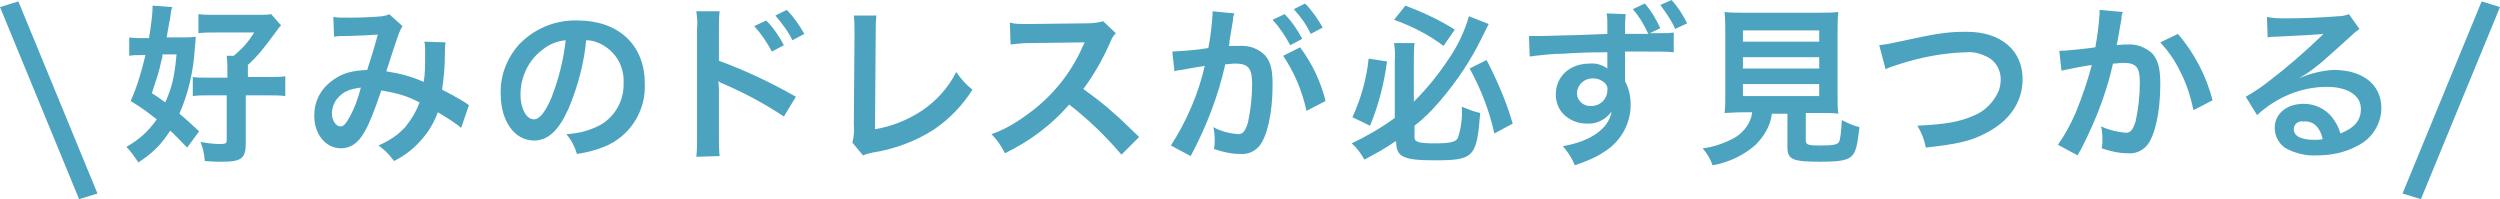
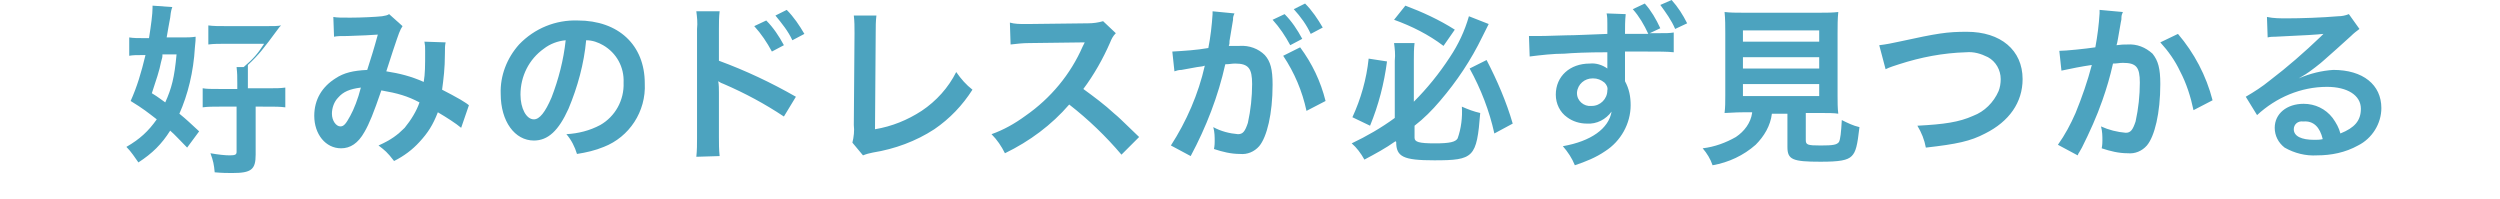
<svg xmlns="http://www.w3.org/2000/svg" version="1.1" x="0px" y="0px" viewBox="0 0 354 28.2" style="enable-background:new 0 0 354 28.2;" xml:space="preserve">
  <style type="text/css">
	.st0{fill-rule:evenodd;clip-rule:evenodd;fill:#4CA3BF;}
	.st1{fill:#4CA3BF;}
</style>
  <g id="copy_dress.svg">
    <path id="好みのドレスが必ず見つかる" class="st0" d="M83,5.7c0.9,0,1.7,0.3,2.4,0.7c1.9,1.1,3,3.1,2.9,5.3   c0.1,2.5-1.2,4.8-3.3,6c-1.5,0.8-3.1,1.2-4.8,1.3c0.7,0.8,1.2,1.8,1.5,2.8c1.3-0.2,2.6-0.5,3.8-1c3.6-1.4,6-5,5.8-9   c0-5.4-3.7-8.9-9.5-8.9c-3.1-0.1-6.1,1.1-8.3,3.4c-1.7,1.9-2.7,4.4-2.6,7c0,3.9,2,6.6,4.7,6.6c2,0,3.5-1.4,4.9-4.5   C81.8,12.3,82.7,9,83,5.7L83,5.7z M80.1,5.7c-0.3,2.8-1,5.5-2,8.1c-0.9,2.1-1.7,3.1-2.5,3.1c-1.1,0-1.9-1.6-1.9-3.5   c0-2.6,1.2-5,3.3-6.5C77.9,6.2,79,5.8,80.1,5.7L80.1,5.7z M101.9,22.1c-0.1-0.9-0.1-1.8-0.1-2.7v-6.3c0-0.5,0-1.1-0.1-1.6   c0.3,0.2,0.5,0.3,0.8,0.4c3,1.3,5.8,2.8,8.5,4.6l1.7-2.8c-3.5-2-7.1-3.7-10.9-5.1V4.1c0-0.8,0-1.7,0.1-2.5h-3.3   c0.1,0.8,0.2,1.6,0.1,2.5v15.4c0,0.9,0,1.8-0.1,2.7L101.9,22.1L101.9,22.1z M106.8,3.7c1,1.1,1.8,2.3,2.5,3.6l1.7-0.9   c-0.7-1.3-1.5-2.5-2.5-3.5L106.8,3.7z M113.9,4.8c-0.7-1.2-1.5-2.4-2.5-3.4l-1.6,0.8c0.9,1.1,1.8,2.2,2.4,3.5L113.9,4.8z    M120.9,2.2C121,3,121,3.8,121,4.7l-0.1,13c0.1,0.8,0,1.7-0.2,2.5l1.5,1.8c0.5-0.2,0.9-0.3,1.4-0.4c3.1-0.5,6.1-1.6,8.7-3.3   c2.2-1.5,4-3.4,5.4-5.6c-0.9-0.7-1.6-1.5-2.3-2.5c-1.1,2.2-2.8,4.1-4.9,5.5c-2,1.3-4.2,2.2-6.6,2.6l0.1-13.7c0-0.8,0-1.6,0.1-2.4   L120.9,2.2z M161.3,19.4c-2.9-2.8-2.9-2.8-3.5-3.3c-1.4-1.3-2.9-2.4-4.4-3.5c1.5-2,2.8-4.3,3.8-6.6c0.2-0.5,0.4-0.9,0.8-1.3   L156.2,3c-0.7,0.2-1.4,0.3-2.1,0.3l-8.4,0.1h-0.6c-0.7,0-1.4,0-2.1-0.2l0.1,3.1c0.9-0.1,1.7-0.2,2.6-0.2c7.6-0.1,7.6-0.1,7.9-0.1   l-0.3,0.6c-1.7,3.9-4.5,7.3-8.1,9.8c-1.5,1.1-3.1,2-4.8,2.6c0.8,0.8,1.4,1.7,1.9,2.7c3.5-1.7,6.6-4,9.1-6.9   c2.7,2.1,5.2,4.5,7.4,7.1L161.3,19.4z M181.7,7.9c1.6,2.4,2.7,5,3.3,7.8l2.7-1.4c-0.7-2.8-1.9-5.3-3.6-7.6L181.7,7.9z M174.6,2.6   c0-0.2,0.1-0.5,0.2-0.7l-3.1-0.3V2c-0.1,1.6-0.3,3.3-0.6,4.8c-1.7,0.3-3.4,0.4-5.1,0.5l0.3,2.8c0.3-0.1,0.6-0.2,1-0.2l2.2-0.4   c0.8-0.1,0.8-0.1,1.1-0.2c-0.9,4-2.6,7.9-4.8,11.3l2.8,1.5c2.2-4.1,3.9-8.5,4.9-13c0.6,0,0.9-0.1,1.4-0.1c1.9,0,2.4,0.7,2.4,2.9   c0,1.8-0.2,3.7-0.6,5.5c-0.4,1.2-0.7,1.6-1.4,1.6c-1.2-0.1-2.4-0.4-3.5-1c0.2,0.7,0.2,1.4,0.2,2c0,0.2,0,0.6-0.1,1.1   c1.2,0.4,2.4,0.7,3.7,0.7c1,0.1,2-0.3,2.7-1.1c1.1-1.3,1.9-4.6,1.9-8.7c0-2.2-0.3-3.3-1.1-4.2c-0.9-0.9-2.2-1.4-3.6-1.3   c-0.4,0-0.8,0-1.5,0c0.1-0.3,0.1-0.3,0.1-0.7c0.2-1.3,0.4-2.3,0.5-3L174.6,2.6z M180.2,2.8c1,1.1,1.8,2.3,2.5,3.6l1.7-0.9   c-0.7-1.3-1.5-2.5-2.5-3.5L180.2,2.8z M187.3,3.9c-0.7-1.2-1.5-2.4-2.5-3.4l-1.6,0.8c1,1.1,1.8,2.2,2.4,3.5L187.3,3.9z M197.7,20.1   c0,2.1,1,2.6,5.4,2.6c5.6,0,6-0.4,6.5-6.7c-0.9-0.2-1.7-0.5-2.6-0.9c0.1,1.5-0.1,3.1-0.6,4.5c-0.3,0.5-1.1,0.7-3.2,0.7   c-2.3,0-2.9-0.2-2.9-0.8v-1.7c1.3-1,2.5-2.2,3.6-3.5c2.4-2.8,4.4-5.8,6-9.1c0.3-0.6,0.6-1.2,0.9-1.8l-2.8-1.1   c-0.6,2.1-1.5,4-2.7,5.8c-1.5,2.3-3.2,4.4-5.1,6.3V8.5c0-0.8,0-1.6,0.1-2.4h-2.9c0.1,0.8,0.2,1.6,0.1,2.5v8.1   c-1.9,1.4-4,2.6-6.1,3.6c0.7,0.6,1.3,1.4,1.8,2.3c1.5-0.8,3-1.6,4.4-2.6L197.7,20.1L197.7,20.1z M197.4,2.8c2.5,0.9,4.9,2.1,7,3.7   l1.6-2.3c-2.2-1.4-4.6-2.5-7-3.4L197.4,2.8z M193.8,8.3c-0.3,2.9-1.1,5.7-2.3,8.3l2.5,1.2c1.2-2.9,2-6,2.4-9.1L193.8,8.3z    M208.1,9.7c1.6,2.9,2.8,6,3.5,9.2l2.6-1.4c-0.9-3.1-2.2-6.1-3.7-9L208.1,9.7z M227.5,1.9c0.1,0.5,0.1,0.9,0.1,1.4l0,1.5   C224.9,4.9,223,5,221.8,5c-3.1,0.1-3.5,0.1-4.1,0.1c-0.4,0-0.6,0-1.2,0l0.1,2.9c1.6-0.2,3.3-0.4,4.9-0.4c1.2-0.1,3.2-0.2,6.1-0.2   c0,0.7,0,1.4,0,2v0.2c0,0,0,0.1,0,0.1c-0.7-0.5-1.6-0.8-2.5-0.7c-2.8,0-4.8,1.8-4.8,4.4c0,1.3,0.6,2.5,1.6,3.2   c0.8,0.6,1.8,0.9,2.8,0.9c1.4,0.1,2.7-0.6,3.5-1.7c-0.4,2.4-2.9,4.2-6.9,4.9c0.7,0.8,1.3,1.7,1.7,2.7c1.5-0.5,3-1.1,4.3-2   c2.2-1.4,3.6-3.9,3.6-6.5c0-1.2-0.2-2.3-0.8-3.4V7.3c2.5,0,2.5,0,2.9,0c1.9,0,3.1,0,4,0.1l0-2.8c-0.6,0.1-1,0.1-2.3,0.1   c-0.5,0-0.6,0-1.1,0l1.5-0.7c-0.6-1.3-1.3-2.5-2.2-3.5l-1.7,0.8c0.9,1,1.6,2.2,2.2,3.5c-1.1,0-2.3,0-3.3,0c0-0.9,0-1.9,0.1-2.8   L227.5,1.9L227.5,1.9z M225.6,11.1c0.6,0,1.1,0.2,1.6,0.6c0.3,0.3,0.5,0.7,0.4,1.1c0,1.2-1,2.2-2.2,2.2c0,0-0.1,0-0.1,0   c-1,0.1-2-0.7-2-1.8c0,0,0-0.1,0-0.1c0.1-1.2,1.1-2,2.2-2C225.5,11.1,225.6,11.1,225.6,11.1L225.6,11.1z M238.9,3.3   c-0.6-1.2-1.3-2.3-2.2-3.3l-1.6,0.7c0.8,1.1,1.6,2.2,2.1,3.4L238.9,3.3z M248.1,16c-0.2,1.4-1.1,2.6-2.3,3.4   c-1.4,0.8-3,1.4-4.7,1.6c0.6,0.7,1.1,1.5,1.4,2.4c2.3-0.4,4.4-1.4,6.1-2.9c1.2-1.2,2.1-2.7,2.3-4.4h2.2v4.7c0,1.8,0.7,2.1,4.7,2.1   c2.7,0,3.8-0.2,4.4-0.8c0.6-0.6,0.8-1.5,1.1-4.1c-0.9-0.2-1.7-0.6-2.5-1c-0.1,1.8-0.2,2.7-0.4,3.1c-0.3,0.4-0.8,0.5-2.6,0.5   c-1.9,0-2.1-0.1-2.1-0.8V16h2.1c1,0,1.9,0,2.5,0.1c-0.1-0.8-0.1-1.7-0.1-2.5V4.7c0-1,0-2,0.1-3c-0.8,0.1-1.7,0.1-2.5,0.1h-11.1   c-0.8,0-1.7,0-2.5-0.1c0.1,1,0.1,2,0.1,3v8.8c0,0.9,0,1.7-0.1,2.5c0.6,0,1.4-0.1,2.6-0.1H248.1z M246.8,4.3h10.8v1.6h-10.8V4.3z    M246.8,8.1h10.8v1.6h-10.8V8.1z M246.8,11.9h10.8v1.7h-10.8V11.9L246.8,11.9z M267,9.8c0.6-0.3,1.3-0.5,1.9-0.7   c3.1-1,6.2-1.6,9.5-1.7c1.1-0.1,2.1,0.2,3.1,0.7c1.1,0.6,1.8,1.8,1.8,3.1c0,0.6-0.1,1.2-0.3,1.7c-0.7,1.6-2,2.9-3.6,3.5   c-2,0.9-4.1,1.2-7.9,1.4c0.6,1,1,2,1.2,3.1c4.4-0.5,6.3-0.9,8.4-2c3.4-1.7,5.3-4.4,5.3-7.7c0-4.1-3.1-6.7-7.9-6.7   c-2.8,0-4.1,0.2-9.6,1.4c-0.9,0.2-1.9,0.4-2.8,0.5L267,9.8z M297.3,1.4v0.5c-0.1,1.6-0.3,3.2-0.6,4.8c-1.3,0.2-4.2,0.5-5.1,0.5   l0.3,2.8c1.4-0.3,2.9-0.6,4.3-0.8c-0.6,2.3-1.4,4.6-2.3,6.8c-0.7,1.6-1.5,3.1-2.5,4.5l2.8,1.5c0.1-0.2,0.1-0.3,0.2-0.4l0.4-0.7   c1.1-2.2,2.1-4.4,2.9-6.7c0.6-1.7,1.1-3.4,1.5-5.2c0.6,0,0.9-0.1,1.4-0.1c1.9,0,2.4,0.6,2.4,2.8c0,1.8-0.2,3.7-0.6,5.5   c-0.4,1.2-0.7,1.6-1.4,1.6c-1.2-0.1-2.4-0.4-3.5-0.9c0.2,0.7,0.2,1.4,0.2,2c0,0.2,0,0.6-0.1,1.1c1.2,0.4,2.4,0.7,3.7,0.7   c1,0.1,2-0.3,2.7-1.1c1.1-1.3,1.9-4.6,1.9-8.7c0-2.2-0.3-3.3-1.1-4.3c-1-0.9-2.2-1.4-3.6-1.3c-0.5,0-0.8,0-1.5,0.1   c0.1-0.3,0.1-0.4,0.2-0.9c0.3-1.8,0.3-1.8,0.4-2.3c0.1-0.4,0.1-0.5,0.1-0.8c0-0.2,0.1-0.5,0.2-0.7L297.3,1.4z M305.9,6   c1.1,1.2,2.1,2.6,2.8,4.1c0.9,1.7,1.5,3.6,1.9,5.5l2.7-1.4c-0.9-3.5-2.6-6.7-4.9-9.4L305.9,6z M325.5,11.1c0.3-0.2,0.7-0.4,1-0.6   c0.5-0.3,2.2-1.6,2.6-2c0.8-0.7,2.6-2.3,3.8-3.4c0.4-0.4,0.8-0.7,1.2-1l-1.5-2.1c-0.5,0.2-1,0.3-1.5,0.3c-2.3,0.2-5.3,0.3-7.3,0.3   c-0.9,0-1.9,0-2.8-0.2l0.1,2.9c0.4-0.1,0.8-0.1,1.1-0.1c4.4-0.2,5.9-0.3,6.8-0.4l0,0c-0.1,0.1-0.4,0.4-0.4,0.4   c-2.3,2.2-4.7,4.3-7.2,6.2c-1.1,0.9-2.2,1.6-3.4,2.3l1.6,2.6c2.7-2.5,6.2-4,9.9-4c2.9,0,4.8,1.2,4.8,3.1c0,1.7-0.9,2.7-2.9,3.5   c-0.2-0.8-0.6-1.5-1.1-2.2c-1-1.3-2.5-2-4.1-2c-2.4,0-4.1,1.4-4.1,3.4c0,1.1,0.5,2.1,1.4,2.8c1.4,0.8,3,1.2,4.6,1.1   c2,0,4-0.4,5.8-1.4c2-1,3.3-3.1,3.3-5.3c0-3.3-2.6-5.4-6.8-5.4C328.8,10,327.1,10.4,325.5,11.1L325.5,11.1z M328.9,19.7   c-0.4,0.1-0.8,0.1-1.2,0.1c-1.8,0-2.9-0.5-2.9-1.5c0-0.7,0.6-1.2,1.3-1.1c0,0,0.1,0,0.1,0C327.6,17.1,328.5,18,328.9,19.7   L328.9,19.7z" />
-     <path id="シェイプ_760" class="st0" d="M0,1l2.6-0.8l11.2,27.2l-2.6,0.8L0,1z M354,1l-2.6-0.8l-11.2,27.2l2.6,0.8L354,1z" />
  </g>
  <g id="レイヤー_1">
    <g>
      <g>
-         <path class="st1" d="M25.4,16.1c1.2-2.7,2-5.9,2.2-9.4c0.1-1,0.1-1,0.1-1.5c-0.6,0.1-1.2,0.1-2,0.1h-2.1c0.2-1.1,0.3-1.8,0.5-2.8     c0.1-1,0.2-1.2,0.3-1.5l-2.8-0.2v0.3c0,0.9-0.2,2.4-0.5,4.3h-0.7c-0.9,0-1.5,0-2.1-0.1v2.6c0.5-0.1,1.1-0.1,1.7-0.1h0.6     c-0.6,2.5-1.2,4.5-2.1,6.5c1.8,1.1,2.4,1.6,3.7,2.6c-1.2,1.7-2.4,2.8-4.3,3.9c0.7,0.7,1.2,1.5,1.7,2.2c2-1.3,3.3-2.6,4.5-4.5     c0.8,0.7,1.2,1.2,2.4,2.4l1.7-2.3C26.9,17.4,26.5,17,25.4,16.1z M23.4,14.5c-0.6-0.4-0.9-0.7-1.9-1.3c0.6-1.8,1.1-3.3,1.3-4.4     C23,8.1,23,8.1,23,7.7h2C24.7,11,24.3,12.5,23.4,14.5z M35.1,10.9V9.2c1.6-1.5,2.2-2.3,4.2-5c0.2-0.3,0.3-0.4,0.5-0.6L38.4,2     c-0.5,0.1-1,0.1-2.1,0.1h-5.5c-1.2,0-2,0-2.7-0.1v2.7c0.7-0.1,1.6-0.1,2.6-0.1h5.3c-0.9,1.4-1.5,2.1-2.9,3.3h-1     c0.1,0.9,0.1,1.3,0.1,2.3v0.8h-2.5c-1.3,0-1.8,0-2.4-0.1v2.7c0.7-0.1,1.5-0.1,2.4-0.1h2.4v6.4c0,0.4-0.2,0.5-1,0.5     c-0.6,0-1.6-0.1-2.7-0.3c0.4,1.1,0.5,1.6,0.6,2.7c1.1,0.1,1.8,0.1,2.5,0.1c2.7,0,3.3-0.5,3.3-2.6v-6.8H38c1,0,1.6,0,2.4,0.1v-2.8     c-0.7,0.1-1.3,0.1-2.4,0.1H35.1z M65.2,14.1c-0.7-0.4-1.8-1-2.6-1.4c0.2-1.5,0.4-3,0.4-5.1c0-0.9,0-1.1,0.1-1.6l-3-0.1     c0.1,0.5,0.1,0.7,0.1,1.3c0,2.2,0,3.2-0.2,4.4c-1.8-0.8-3.4-1.2-5.3-1.5c0.2-0.7,1.7-5.2,1.8-5.4c0.2-0.5,0.3-0.7,0.5-1L55.1,2     c-0.3,0.2-0.5,0.2-1,0.3c-0.9,0.1-3,0.2-4.5,0.2c-1.3,0-1.9,0-2.4-0.1l0.1,2.8c0.5-0.1,0.9-0.1,1.9-0.1C51.7,5,52.2,5,53.5,4.9     c-0.6,2.2-0.9,3.1-1.5,5c-2,0.1-3.3,0.4-4.5,1.2c-1.9,1.2-3,3-3,5.3c0,2.6,1.6,4.6,3.8,4.6c1.3,0,2.4-0.7,3.3-2.3     c0.7-1.2,1.3-2.7,2.4-5.9c2.3,0.4,3.7,0.8,5.4,1.7c-0.4,1.2-1.2,2.5-2.1,3.6c-1,1-1.9,1.7-3.7,2.5c0.9,0.7,1.2,0.9,2.2,2.2     c1.4-0.7,2.6-1.6,3.6-2.7c1.2-1.3,1.9-2.4,2.6-4.2c1.2,0.7,2.6,1.6,3.3,2.2l1.1-3.2C65.9,14.5,65.8,14.5,65.2,14.1z M49.6,16.4     c-0.6,1.1-0.9,1.5-1.4,1.5c-0.6,0-1.2-0.8-1.2-1.8c0-0.8,0.3-1.7,0.9-2.3c0.7-0.8,1.6-1.2,3.2-1.4C50.7,14,50.1,15.5,49.6,16.4z" />
+         <path class="st1" d="M25.4,16.1c1.2-2.7,2-5.9,2.2-9.4c0.1-1,0.1-1,0.1-1.5c-0.6,0.1-1.2,0.1-2,0.1h-2.1c0.2-1.1,0.3-1.8,0.5-2.8     c0.1-1,0.2-1.2,0.3-1.5l-2.8-0.2v0.3c0,0.9-0.2,2.4-0.5,4.3h-0.7c-0.9,0-1.5,0-2.1-0.1v2.6c0.5-0.1,1.1-0.1,1.7-0.1h0.6     c-0.6,2.5-1.2,4.5-2.1,6.5c1.8,1.1,2.4,1.6,3.7,2.6c-1.2,1.7-2.4,2.8-4.3,3.9c0.7,0.7,1.2,1.5,1.7,2.2c2-1.3,3.3-2.6,4.5-4.5     c0.8,0.7,1.2,1.2,2.4,2.4l1.7-2.3C26.9,17.4,26.5,17,25.4,16.1z M23.4,14.5c-0.6-0.4-0.9-0.7-1.9-1.3c0.6-1.8,1.1-3.3,1.3-4.4     C23,8.1,23,8.1,23,7.7h2C24.7,11,24.3,12.5,23.4,14.5z M35.1,10.9V9.2c1.6-1.5,2.2-2.3,4.2-5c0.2-0.3,0.3-0.4,0.5-0.6c-0.5,0.1-1,0.1-2.1,0.1h-5.5c-1.2,0-2,0-2.7-0.1v2.7c0.7-0.1,1.6-0.1,2.6-0.1h5.3c-0.9,1.4-1.5,2.1-2.9,3.3h-1     c0.1,0.9,0.1,1.3,0.1,2.3v0.8h-2.5c-1.3,0-1.8,0-2.4-0.1v2.7c0.7-0.1,1.5-0.1,2.4-0.1h2.4v6.4c0,0.4-0.2,0.5-1,0.5     c-0.6,0-1.6-0.1-2.7-0.3c0.4,1.1,0.5,1.6,0.6,2.7c1.1,0.1,1.8,0.1,2.5,0.1c2.7,0,3.3-0.5,3.3-2.6v-6.8H38c1,0,1.6,0,2.4,0.1v-2.8     c-0.7,0.1-1.3,0.1-2.4,0.1H35.1z M65.2,14.1c-0.7-0.4-1.8-1-2.6-1.4c0.2-1.5,0.4-3,0.4-5.1c0-0.9,0-1.1,0.1-1.6l-3-0.1     c0.1,0.5,0.1,0.7,0.1,1.3c0,2.2,0,3.2-0.2,4.4c-1.8-0.8-3.4-1.2-5.3-1.5c0.2-0.7,1.7-5.2,1.8-5.4c0.2-0.5,0.3-0.7,0.5-1L55.1,2     c-0.3,0.2-0.5,0.2-1,0.3c-0.9,0.1-3,0.2-4.5,0.2c-1.3,0-1.9,0-2.4-0.1l0.1,2.8c0.5-0.1,0.9-0.1,1.9-0.1C51.7,5,52.2,5,53.5,4.9     c-0.6,2.2-0.9,3.1-1.5,5c-2,0.1-3.3,0.4-4.5,1.2c-1.9,1.2-3,3-3,5.3c0,2.6,1.6,4.6,3.8,4.6c1.3,0,2.4-0.7,3.3-2.3     c0.7-1.2,1.3-2.7,2.4-5.9c2.3,0.4,3.7,0.8,5.4,1.7c-0.4,1.2-1.2,2.5-2.1,3.6c-1,1-1.9,1.7-3.7,2.5c0.9,0.7,1.2,0.9,2.2,2.2     c1.4-0.7,2.6-1.6,3.6-2.7c1.2-1.3,1.9-2.4,2.6-4.2c1.2,0.7,2.6,1.6,3.3,2.2l1.1-3.2C65.9,14.5,65.8,14.5,65.2,14.1z M49.6,16.4     c-0.6,1.1-0.9,1.5-1.4,1.5c-0.6,0-1.2-0.8-1.2-1.8c0-0.8,0.3-1.7,0.9-2.3c0.7-0.8,1.6-1.2,3.2-1.4C50.7,14,50.1,15.5,49.6,16.4z" />
      </g>
    </g>
  </g>
</svg>